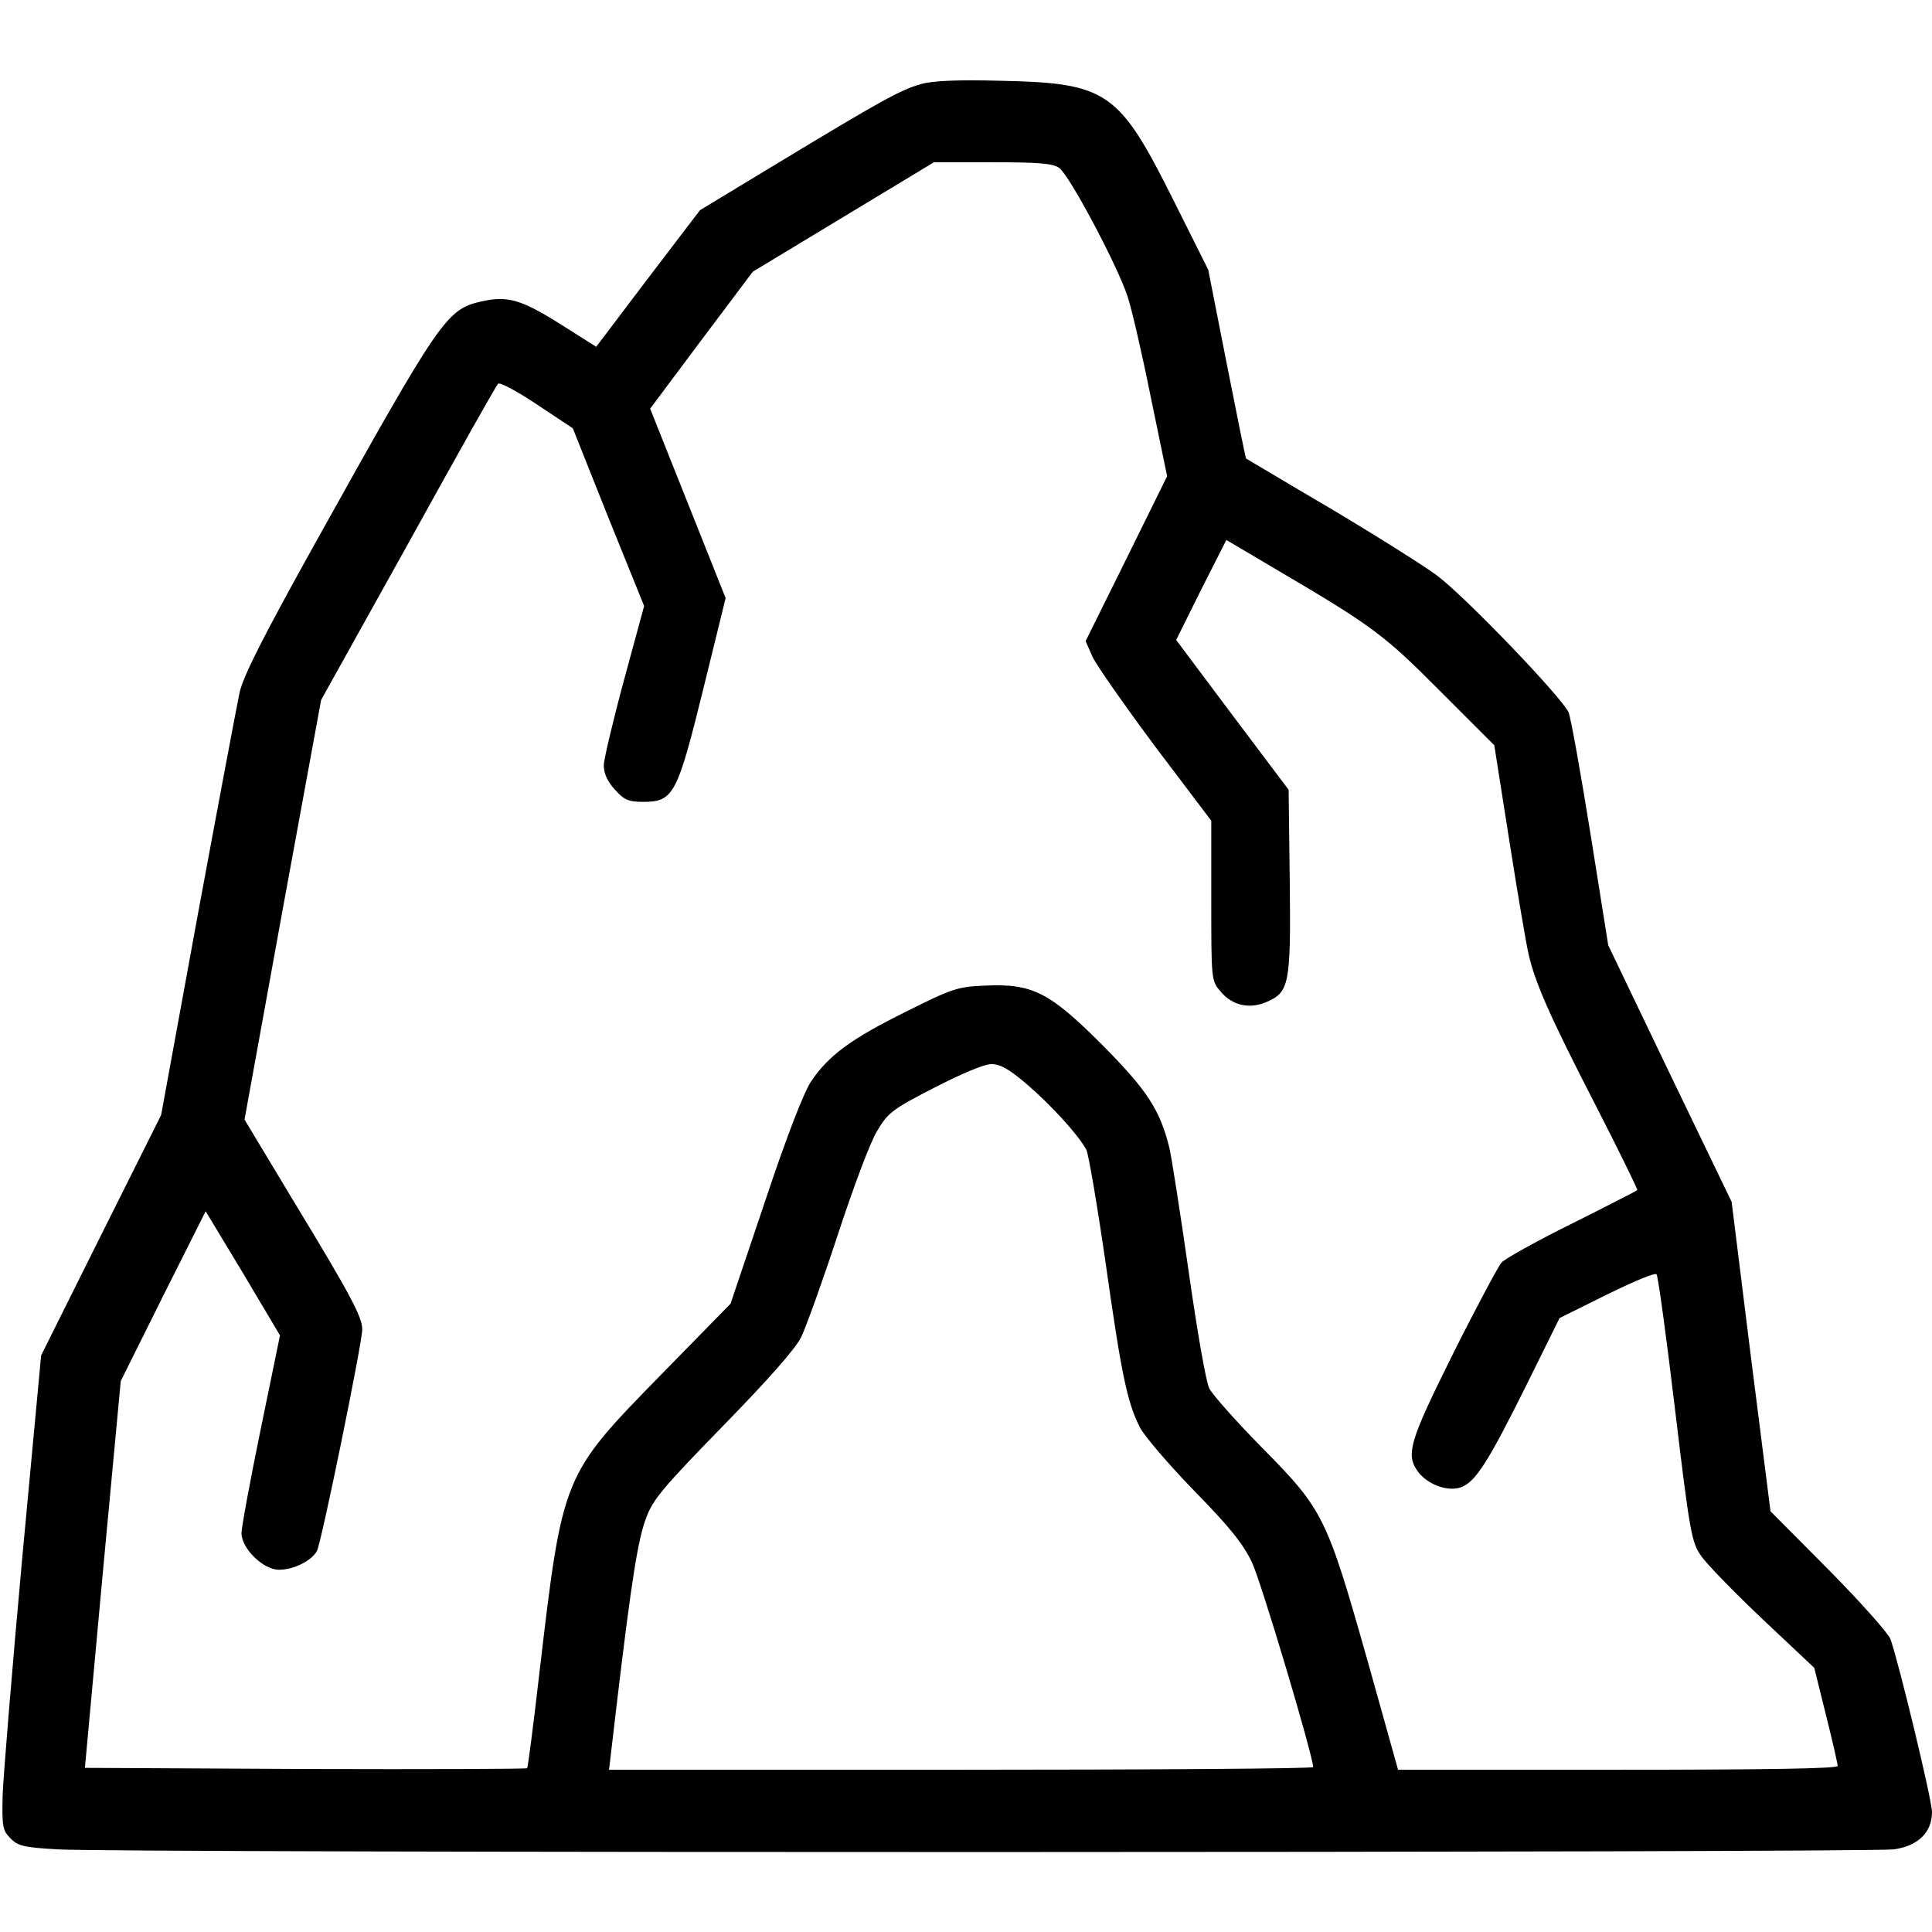
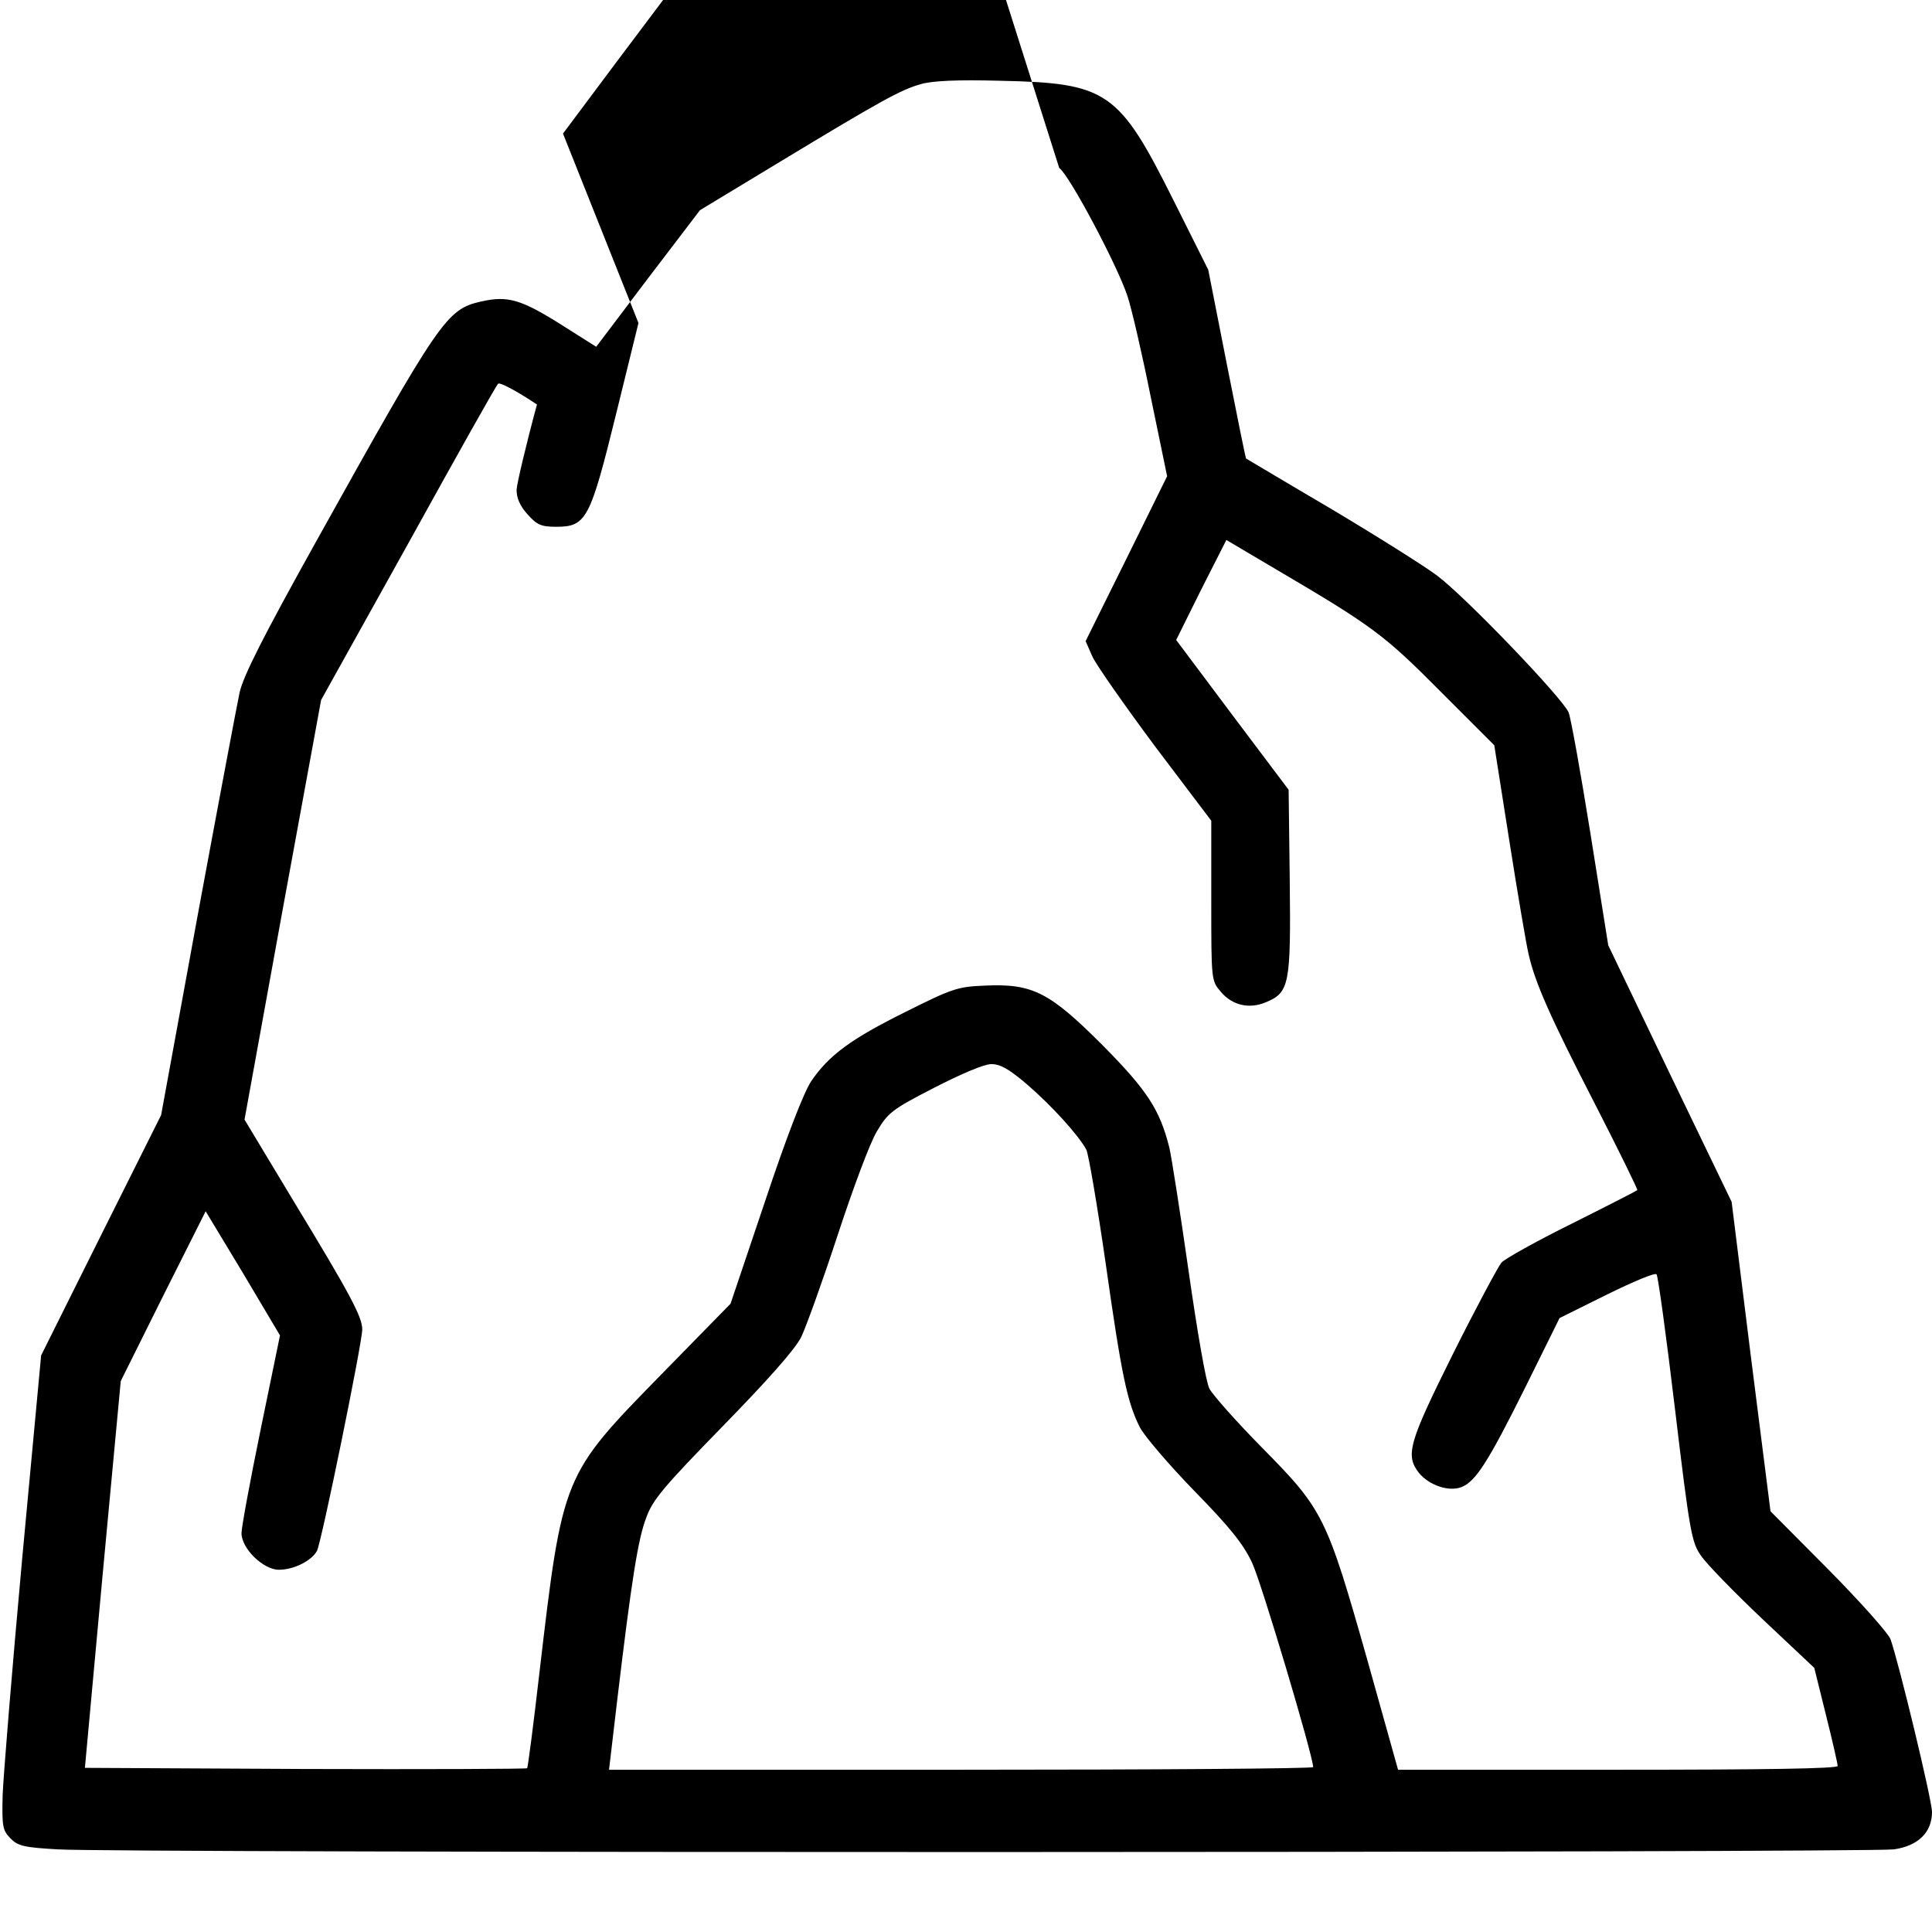
<svg xmlns="http://www.w3.org/2000/svg" version="1.0" width="512pt" height="512pt" viewBox="0 0 512 512" preserveAspectRatio="xMidYMid meet">
  <g transform="translate(0,512) scale(0.1,-0.1)" fill="#000000" stroke="none">
-     <path d="M2440 4897 c-53 -15 -104 -43 -380 -210 l-205 -124 -138 -181 -137 -181 -87 55 c-112 71 -147 81 -218 65 -92 -21 -108 -45 -440 -641 -138 -248 -190 -351 -200 -395 -7 -33 -57 -298 -111 -590 l-97 -530 -159 -318 -159 -319 -50 -536 c-27 -296 -50 -578 -52 -629 -2 -84 0 -94 21 -115 19 -20 36 -24 125 -29 146 -10 4801 -9 4866 0 64 9 101 45 101 99 0 32 -89 400 -110 458 -6 16 -80 99 -164 184 l-154 155 -52 410 -51 410 -164 340 -163 340 -47 295 c-26 162 -52 307 -58 322 -17 39 -273 306 -349 363 -35 26 -162 106 -283 178 -121 71 -221 131 -223 132 -1 1 -24 114 -51 251 l-49 249 -92 184 c-145 290 -175 311 -460 317 -113 3 -179 0 -210 -9z m367 -222 c27 -19 154 -258 181 -340 11 -33 39 -154 62 -269 l43 -208 -108 -219 -108 -218 18 -41 c10 -22 85 -129 166 -238 l149 -197 0 -212 c0 -210 0 -212 25 -241 30 -36 75 -47 120 -28 62 26 66 47 63 320 l-3 243 -149 198 -149 199 66 133 67 132 137 -81 c250 -147 282 -171 430 -320 l143 -143 40 -254 c22 -140 45 -275 51 -300 17 -75 56 -164 177 -399 63 -123 113 -225 111 -226 -2 -2 -80 -42 -174 -89 -93 -46 -177 -93 -186 -103 -9 -11 -67 -119 -128 -241 -118 -237 -127 -269 -91 -316 27 -33 79 -51 113 -38 38 15 71 67 171 268 l89 180 125 62 c69 34 128 59 132 54 4 -4 26 -165 49 -358 39 -326 44 -353 69 -388 14 -21 88 -97 163 -168 l137 -129 31 -125 c17 -68 31 -129 31 -135 0 -7 -191 -10 -582 -10 l-583 0 -82 293 c-107 377 -116 396 -277 559 -69 70 -132 141 -141 158 -9 17 -32 150 -55 311 -22 154 -45 301 -51 327 -25 101 -59 153 -178 273 -140 140 -185 163 -312 157 -72 -3 -86 -8 -210 -70 -143 -71 -202 -114 -249 -183 -19 -28 -64 -143 -122 -317 l-92 -273 -186 -190 c-259 -265 -259 -264 -320 -784 -16 -139 -31 -255 -33 -257 -2 -2 -267 -3 -588 -2 l-584 3 47 512 48 513 112 225 113 225 99 -164 98 -165 -51 -248 c-28 -136 -51 -261 -51 -276 0 -41 58 -97 99 -97 40 0 87 24 101 50 12 23 120 551 120 587 0 33 -32 93 -182 340 l-130 216 101 556 102 556 231 415 c126 228 233 419 238 423 4 5 51 -20 103 -55 l95 -63 94 -236 95 -235 -53 -195 c-29 -107 -53 -209 -54 -226 0 -22 9 -43 29 -65 25 -28 36 -33 76 -33 80 0 90 20 159 300 l59 240 -100 251 -100 251 136 182 136 181 240 145 240 145 155 0 c123 0 160 -3 177 -15z m-85 -2429 c65 -56 136 -134 157 -173 6 -13 29 -148 51 -300 42 -296 57 -369 91 -436 12 -23 77 -99 144 -168 94 -96 130 -141 153 -190 24 -50 162 -513 162 -542 0 -4 -420 -7 -933 -7 l-933 0 22 187 c38 318 55 426 77 482 17 47 47 82 202 241 120 123 191 203 208 236 13 27 57 149 97 271 40 122 86 246 104 275 29 49 40 58 151 115 72 37 133 63 152 63 24 0 47 -13 95 -54z" />
+     <path d="M2440 4897 c-53 -15 -104 -43 -380 -210 l-205 -124 -138 -181 -137 -181 -87 55 c-112 71 -147 81 -218 65 -92 -21 -108 -45 -440 -641 -138 -248 -190 -351 -200 -395 -7 -33 -57 -298 -111 -590 l-97 -530 -159 -318 -159 -319 -50 -536 c-27 -296 -50 -578 -52 -629 -2 -84 0 -94 21 -115 19 -20 36 -24 125 -29 146 -10 4801 -9 4866 0 64 9 101 45 101 99 0 32 -89 400 -110 458 -6 16 -80 99 -164 184 l-154 155 -52 410 -51 410 -164 340 -163 340 -47 295 c-26 162 -52 307 -58 322 -17 39 -273 306 -349 363 -35 26 -162 106 -283 178 -121 71 -221 131 -223 132 -1 1 -24 114 -51 251 l-49 249 -92 184 c-145 290 -175 311 -460 317 -113 3 -179 0 -210 -9z m367 -222 c27 -19 154 -258 181 -340 11 -33 39 -154 62 -269 l43 -208 -108 -219 -108 -218 18 -41 c10 -22 85 -129 166 -238 l149 -197 0 -212 c0 -210 0 -212 25 -241 30 -36 75 -47 120 -28 62 26 66 47 63 320 l-3 243 -149 198 -149 199 66 133 67 132 137 -81 c250 -147 282 -171 430 -320 l143 -143 40 -254 c22 -140 45 -275 51 -300 17 -75 56 -164 177 -399 63 -123 113 -225 111 -226 -2 -2 -80 -42 -174 -89 -93 -46 -177 -93 -186 -103 -9 -11 -67 -119 -128 -241 -118 -237 -127 -269 -91 -316 27 -33 79 -51 113 -38 38 15 71 67 171 268 l89 180 125 62 c69 34 128 59 132 54 4 -4 26 -165 49 -358 39 -326 44 -353 69 -388 14 -21 88 -97 163 -168 l137 -129 31 -125 c17 -68 31 -129 31 -135 0 -7 -191 -10 -582 -10 l-583 0 -82 293 c-107 377 -116 396 -277 559 -69 70 -132 141 -141 158 -9 17 -32 150 -55 311 -22 154 -45 301 -51 327 -25 101 -59 153 -178 273 -140 140 -185 163 -312 157 -72 -3 -86 -8 -210 -70 -143 -71 -202 -114 -249 -183 -19 -28 -64 -143 -122 -317 l-92 -273 -186 -190 c-259 -265 -259 -264 -320 -784 -16 -139 -31 -255 -33 -257 -2 -2 -267 -3 -588 -2 l-584 3 47 512 48 513 112 225 113 225 99 -164 98 -165 -51 -248 c-28 -136 -51 -261 -51 -276 0 -41 58 -97 99 -97 40 0 87 24 101 50 12 23 120 551 120 587 0 33 -32 93 -182 340 l-130 216 101 556 102 556 231 415 c126 228 233 419 238 423 4 5 51 -20 103 -55 c-29 -107 -53 -209 -54 -226 0 -22 9 -43 29 -65 25 -28 36 -33 76 -33 80 0 90 20 159 300 l59 240 -100 251 -100 251 136 182 136 181 240 145 240 145 155 0 c123 0 160 -3 177 -15z m-85 -2429 c65 -56 136 -134 157 -173 6 -13 29 -148 51 -300 42 -296 57 -369 91 -436 12 -23 77 -99 144 -168 94 -96 130 -141 153 -190 24 -50 162 -513 162 -542 0 -4 -420 -7 -933 -7 l-933 0 22 187 c38 318 55 426 77 482 17 47 47 82 202 241 120 123 191 203 208 236 13 27 57 149 97 271 40 122 86 246 104 275 29 49 40 58 151 115 72 37 133 63 152 63 24 0 47 -13 95 -54z" />
  </g>
</svg>